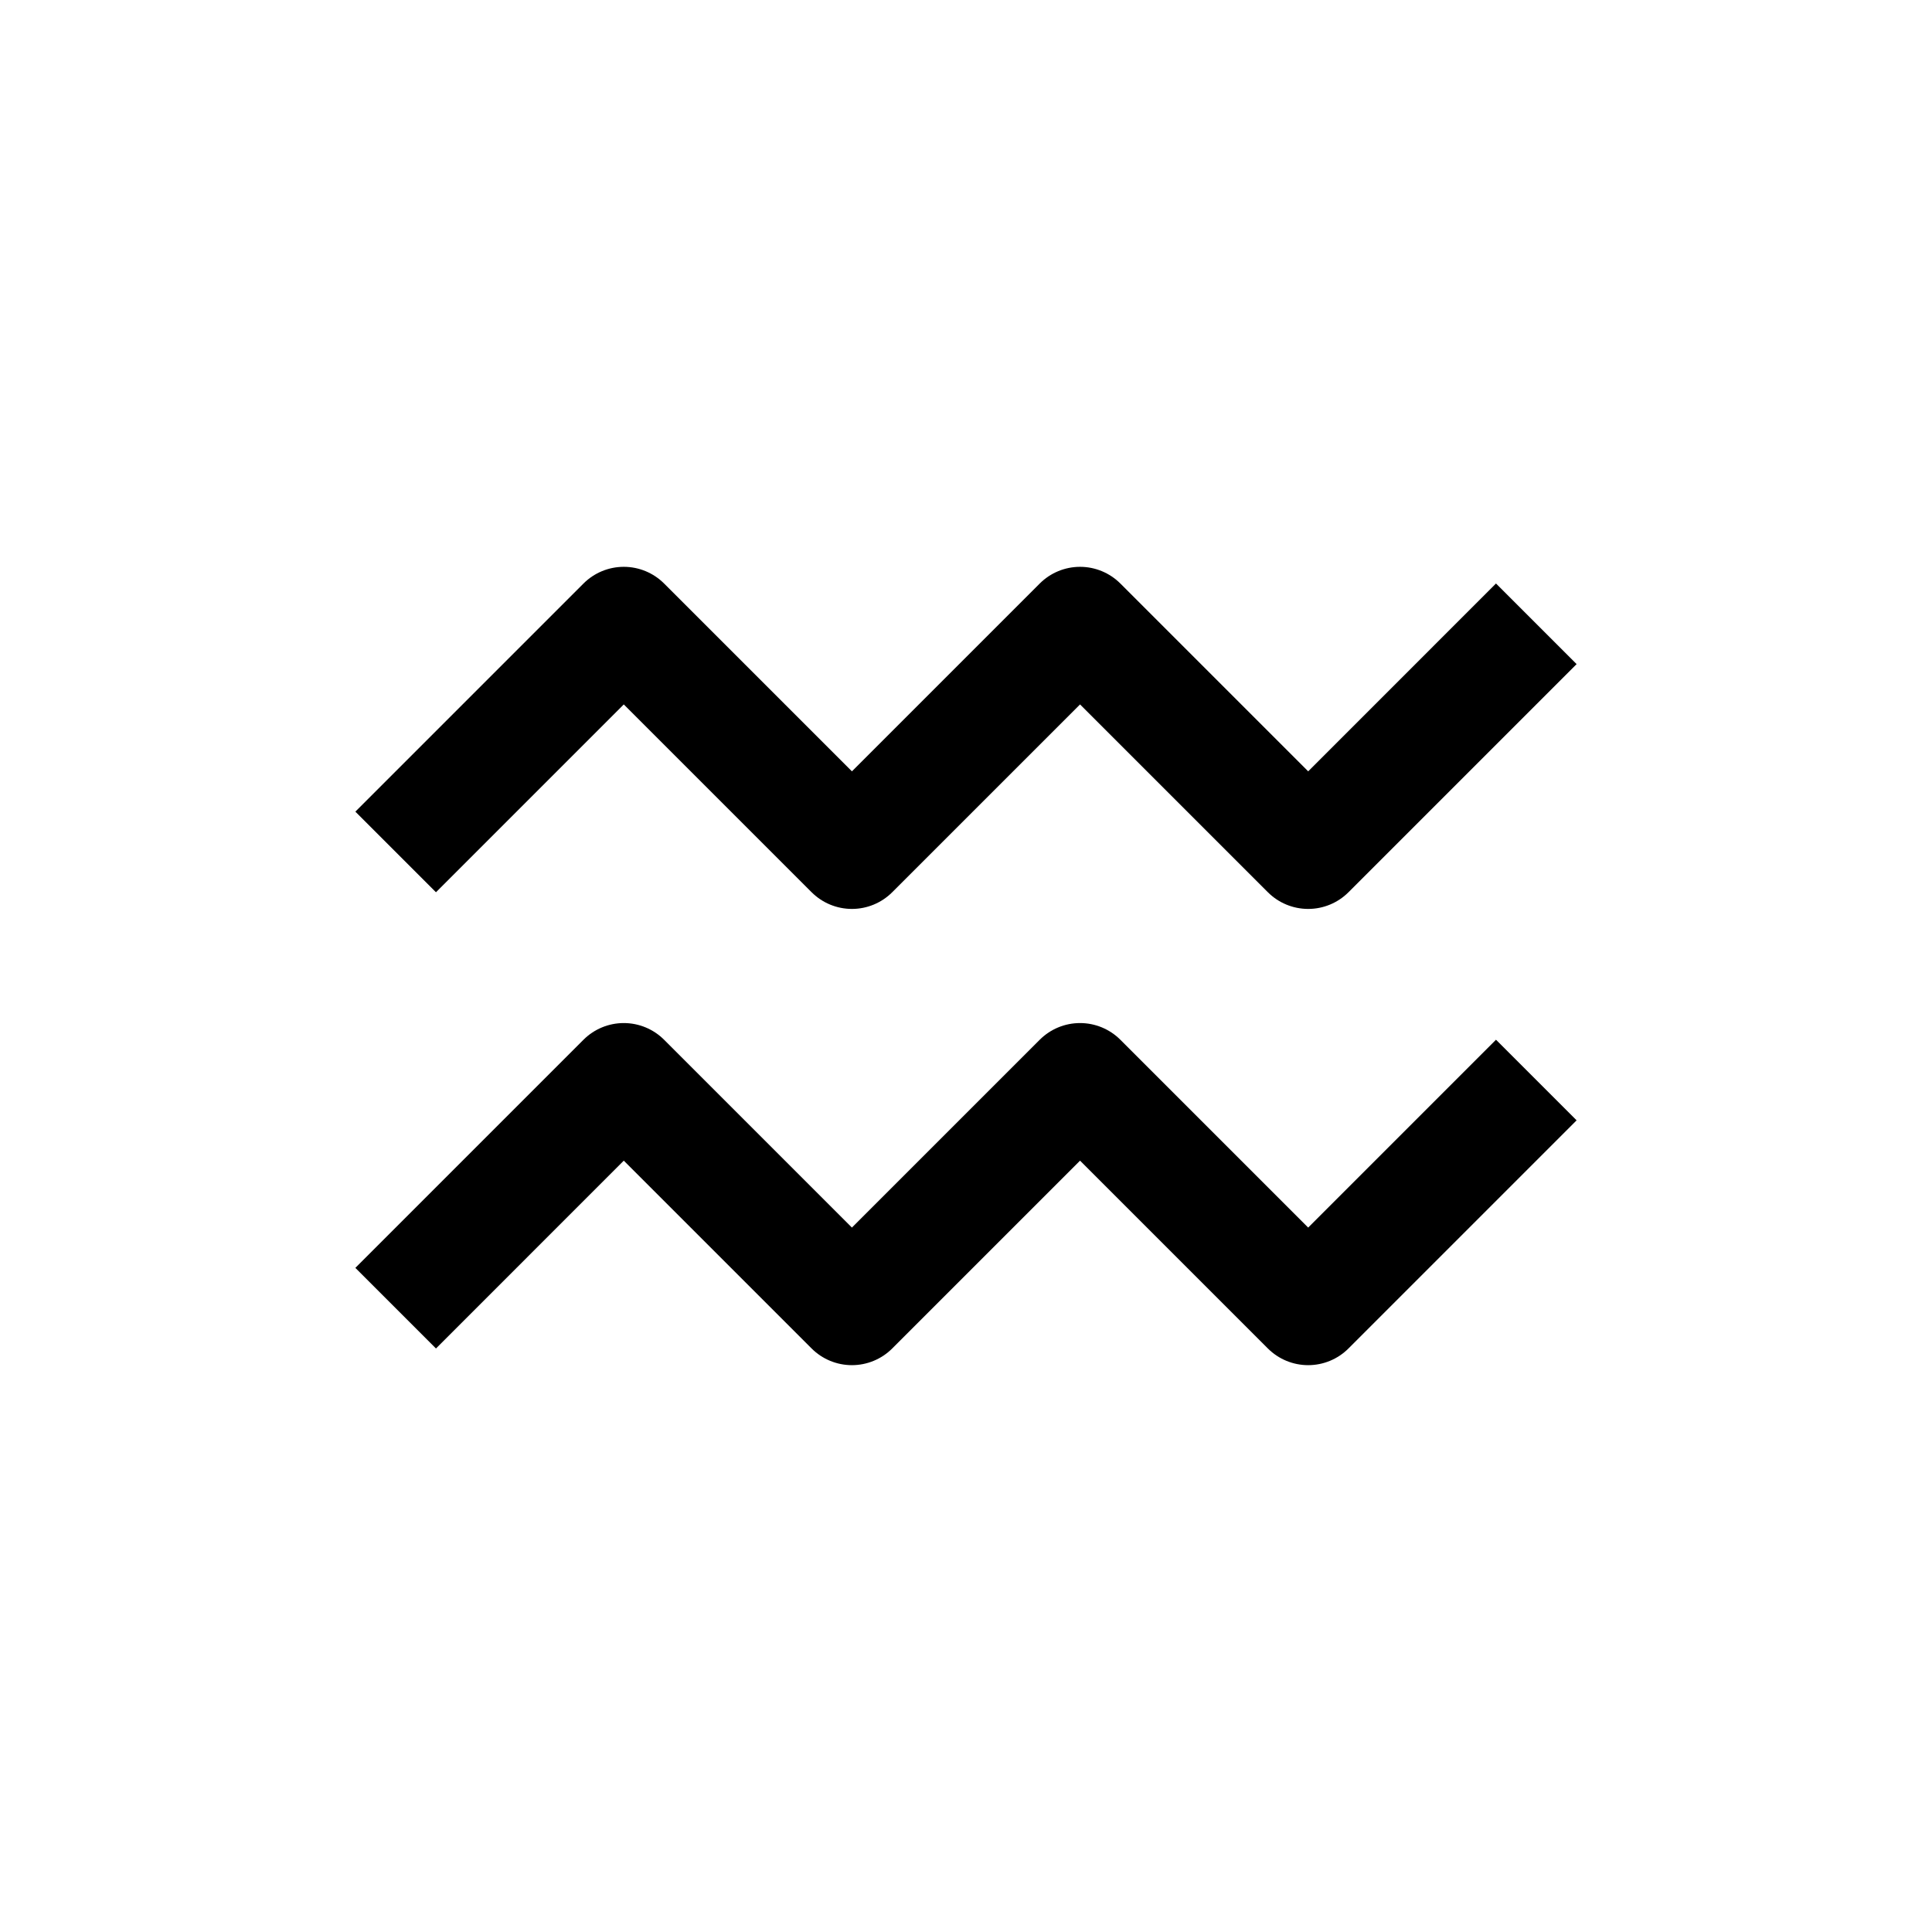
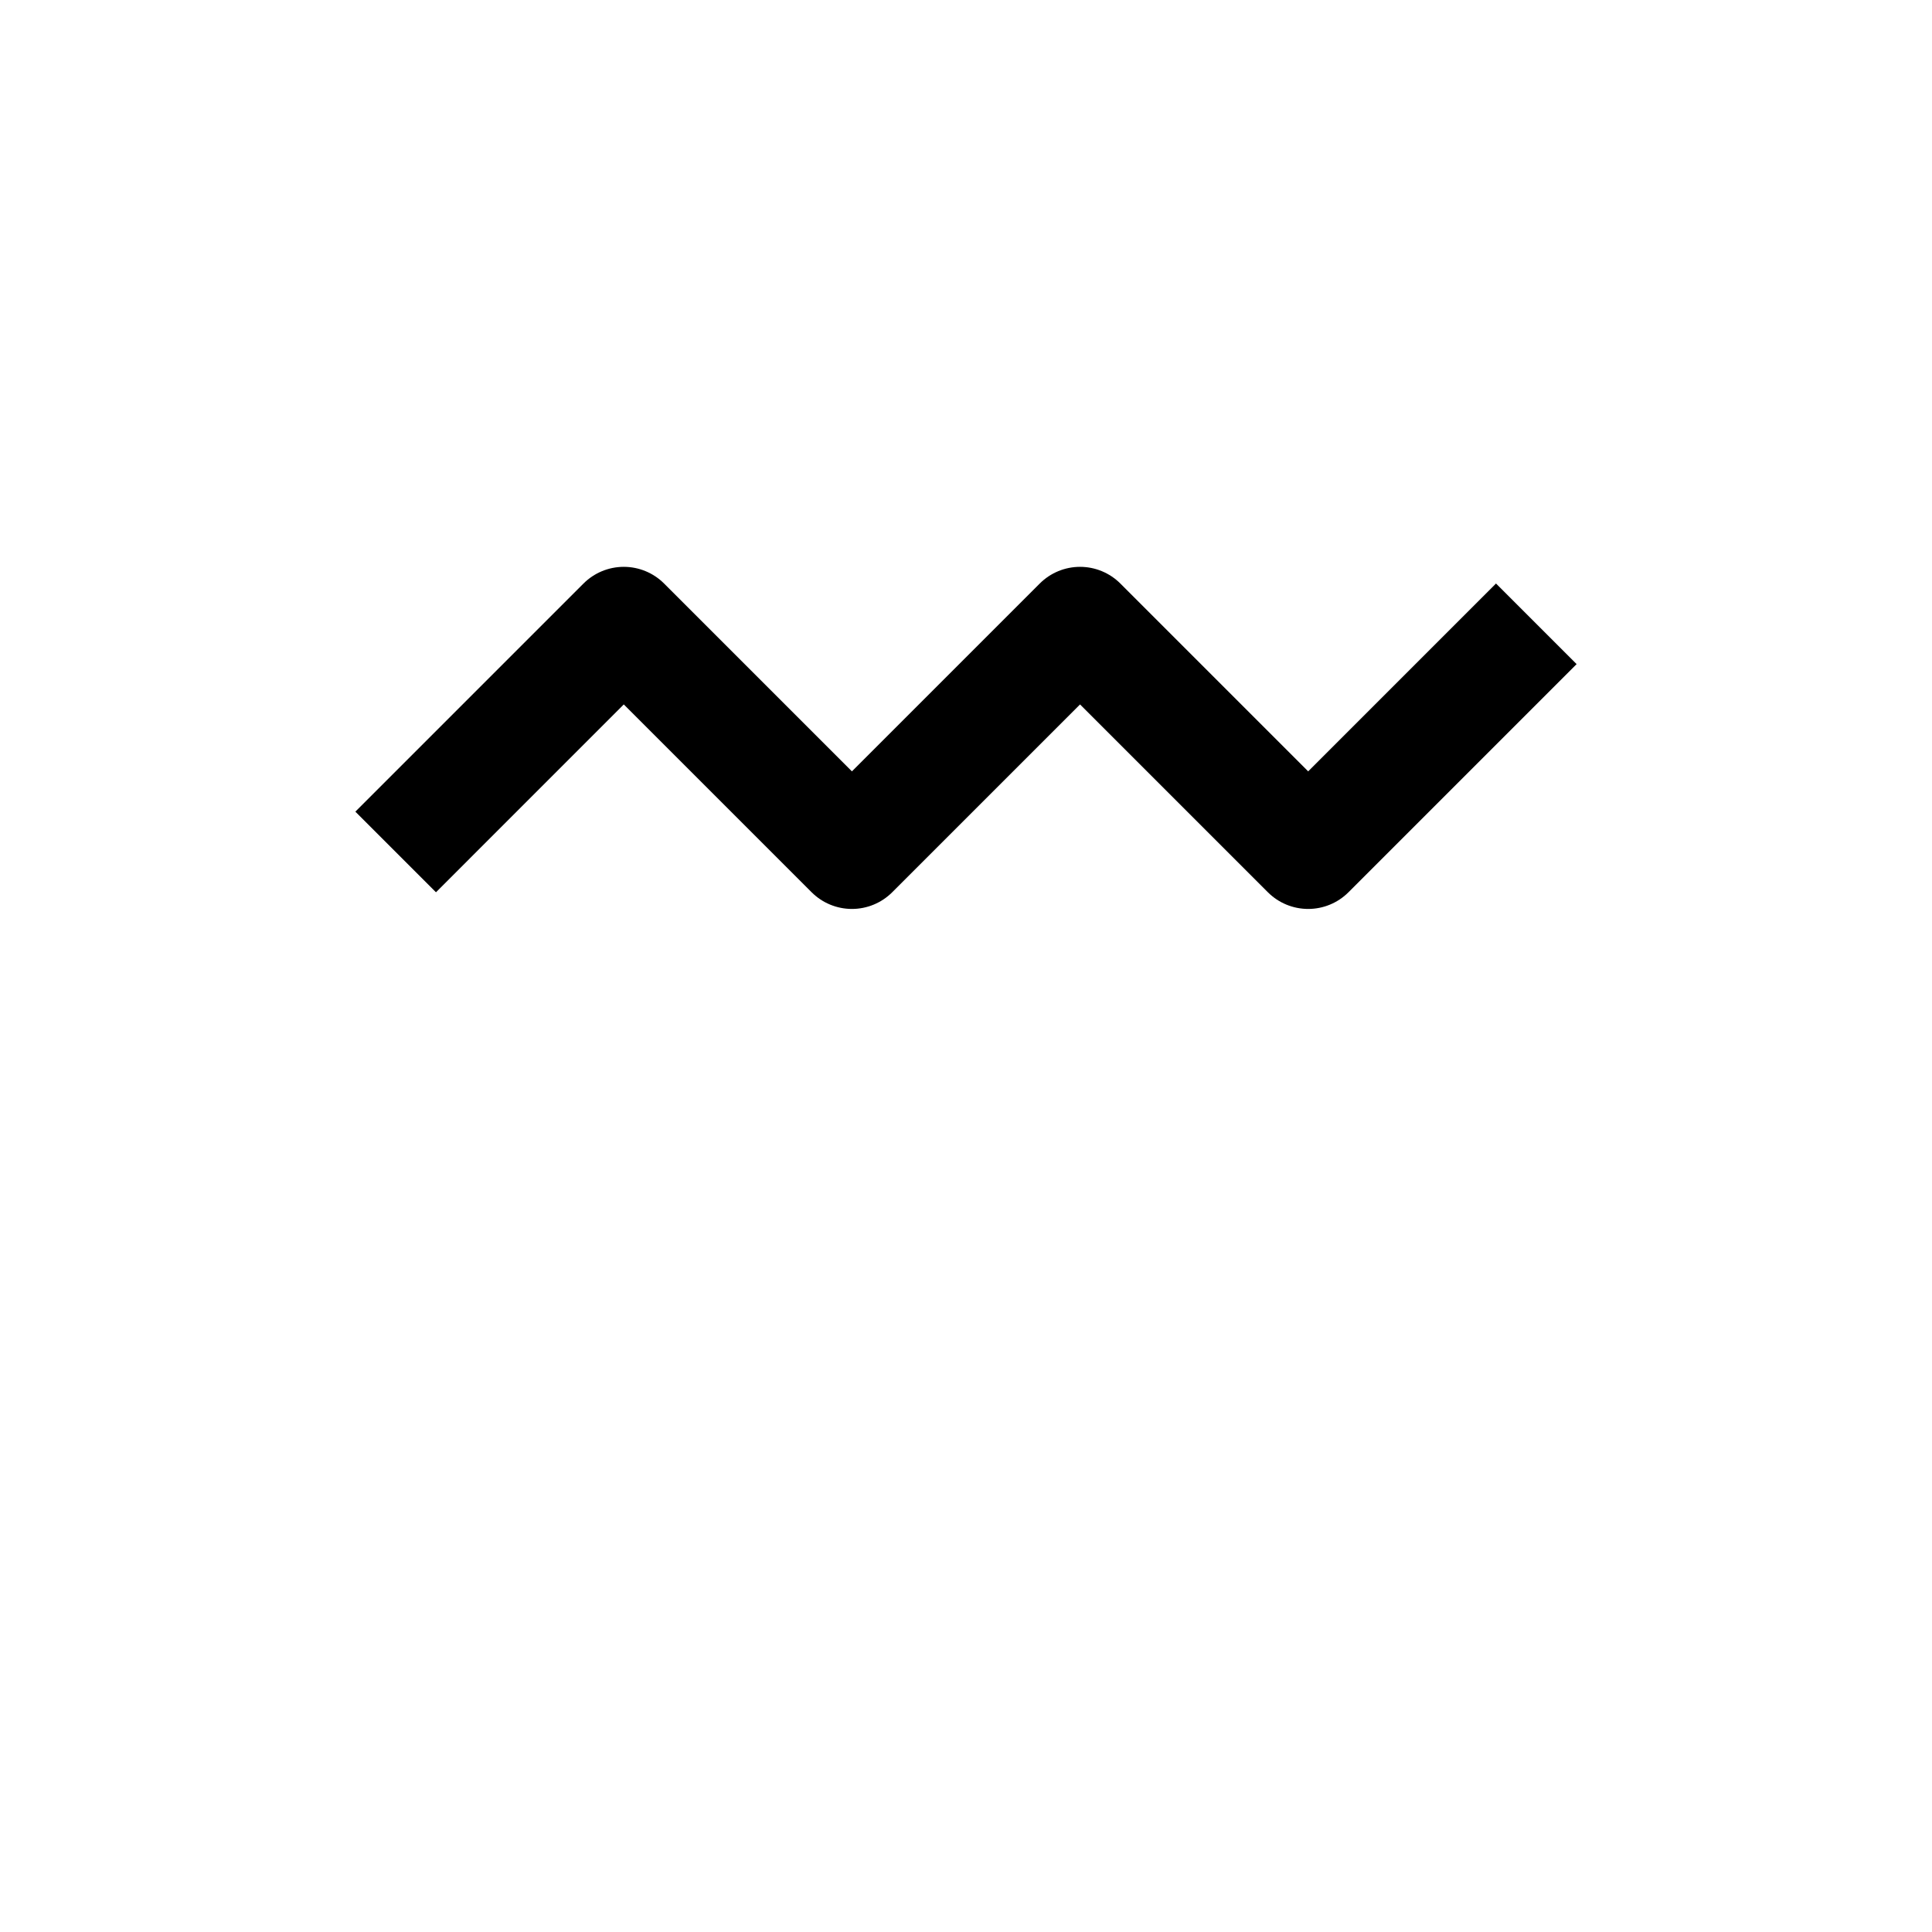
<svg xmlns="http://www.w3.org/2000/svg" fill="#000000" width="800px" height="800px" version="1.1" viewBox="144 144 512 512">
  <g>
-     <path d="m490.68 469.32-49.777-49.777c-2.832-2.832-6.676-4.422-10.68-4.422-4.004 0-7.848 1.59-10.68 4.422l-49.777 49.777-49.777-49.777c-2.832-2.832-6.676-4.422-10.68-4.422s-7.848 1.59-10.68 4.422l-60.457 60.457 21.363 21.363 49.773-49.777 49.777 49.777v-0.004c2.832 2.832 6.676 4.422 10.68 4.422 4.004 0 7.848-1.59 10.68-4.422l49.777-49.773 49.777 49.777v-0.004c2.832 2.832 6.676 4.422 10.68 4.422 4.008 0 7.848-1.59 10.68-4.422l60.457-60.457-21.363-21.363z" />
-     <path d="m309.31 330.68 49.777 49.777v-0.004c2.832 2.832 6.676 4.422 10.68 4.422 4.004 0 7.848-1.59 10.68-4.422l49.777-49.773 49.777 49.777v-0.004c2.832 2.832 6.676 4.422 10.68 4.422 4.008 0 7.848-1.59 10.68-4.422l60.457-60.457-21.363-21.363-49.773 49.781-49.777-49.777c-2.832-2.832-6.676-4.422-10.68-4.422-4.004 0-7.848 1.59-10.68 4.422l-49.777 49.777-49.777-49.777c-2.832-2.832-6.676-4.422-10.68-4.422s-7.848 1.59-10.68 4.422l-60.457 60.457 21.363 21.363z" />
+     <path d="m309.31 330.68 49.777 49.777c2.832 2.832 6.676 4.422 10.68 4.422 4.004 0 7.848-1.59 10.68-4.422l49.777-49.773 49.777 49.777v-0.004c2.832 2.832 6.676 4.422 10.68 4.422 4.008 0 7.848-1.59 10.68-4.422l60.457-60.457-21.363-21.363-49.773 49.781-49.777-49.777c-2.832-2.832-6.676-4.422-10.68-4.422-4.004 0-7.848 1.59-10.68 4.422l-49.777 49.777-49.777-49.777c-2.832-2.832-6.676-4.422-10.68-4.422s-7.848 1.59-10.68 4.422l-60.457 60.457 21.363 21.363z" />
  </g>
</svg>